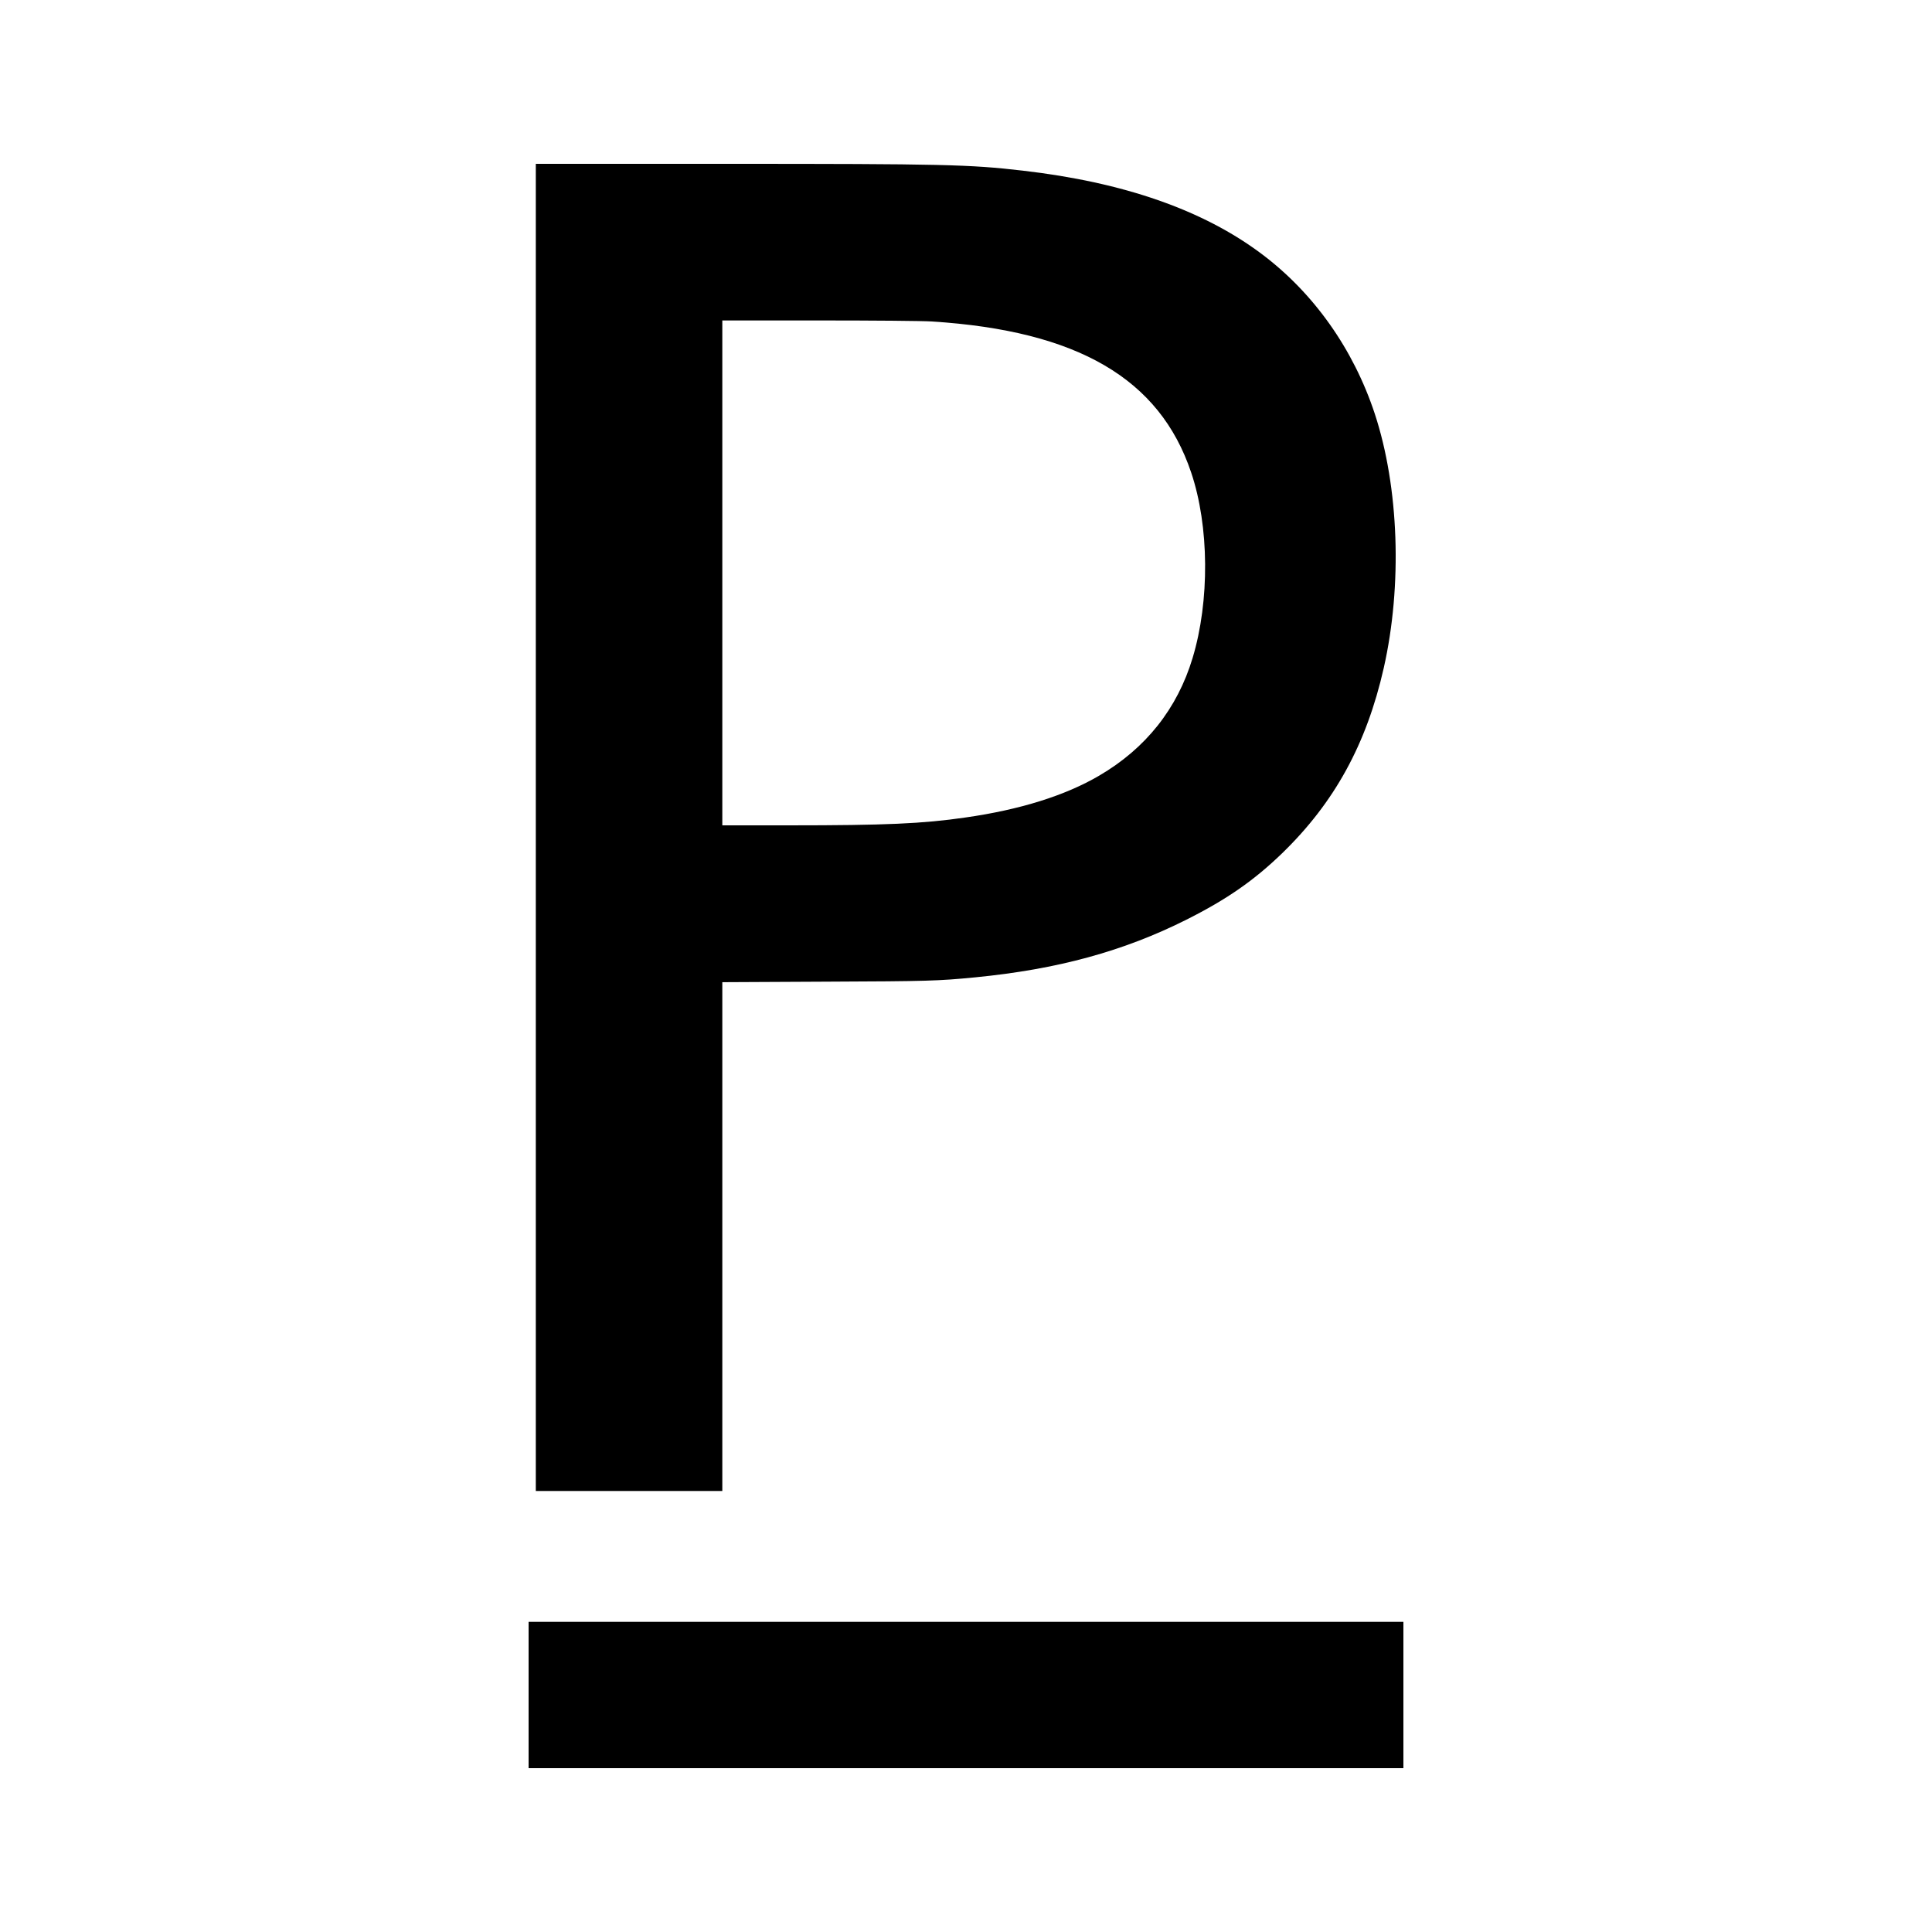
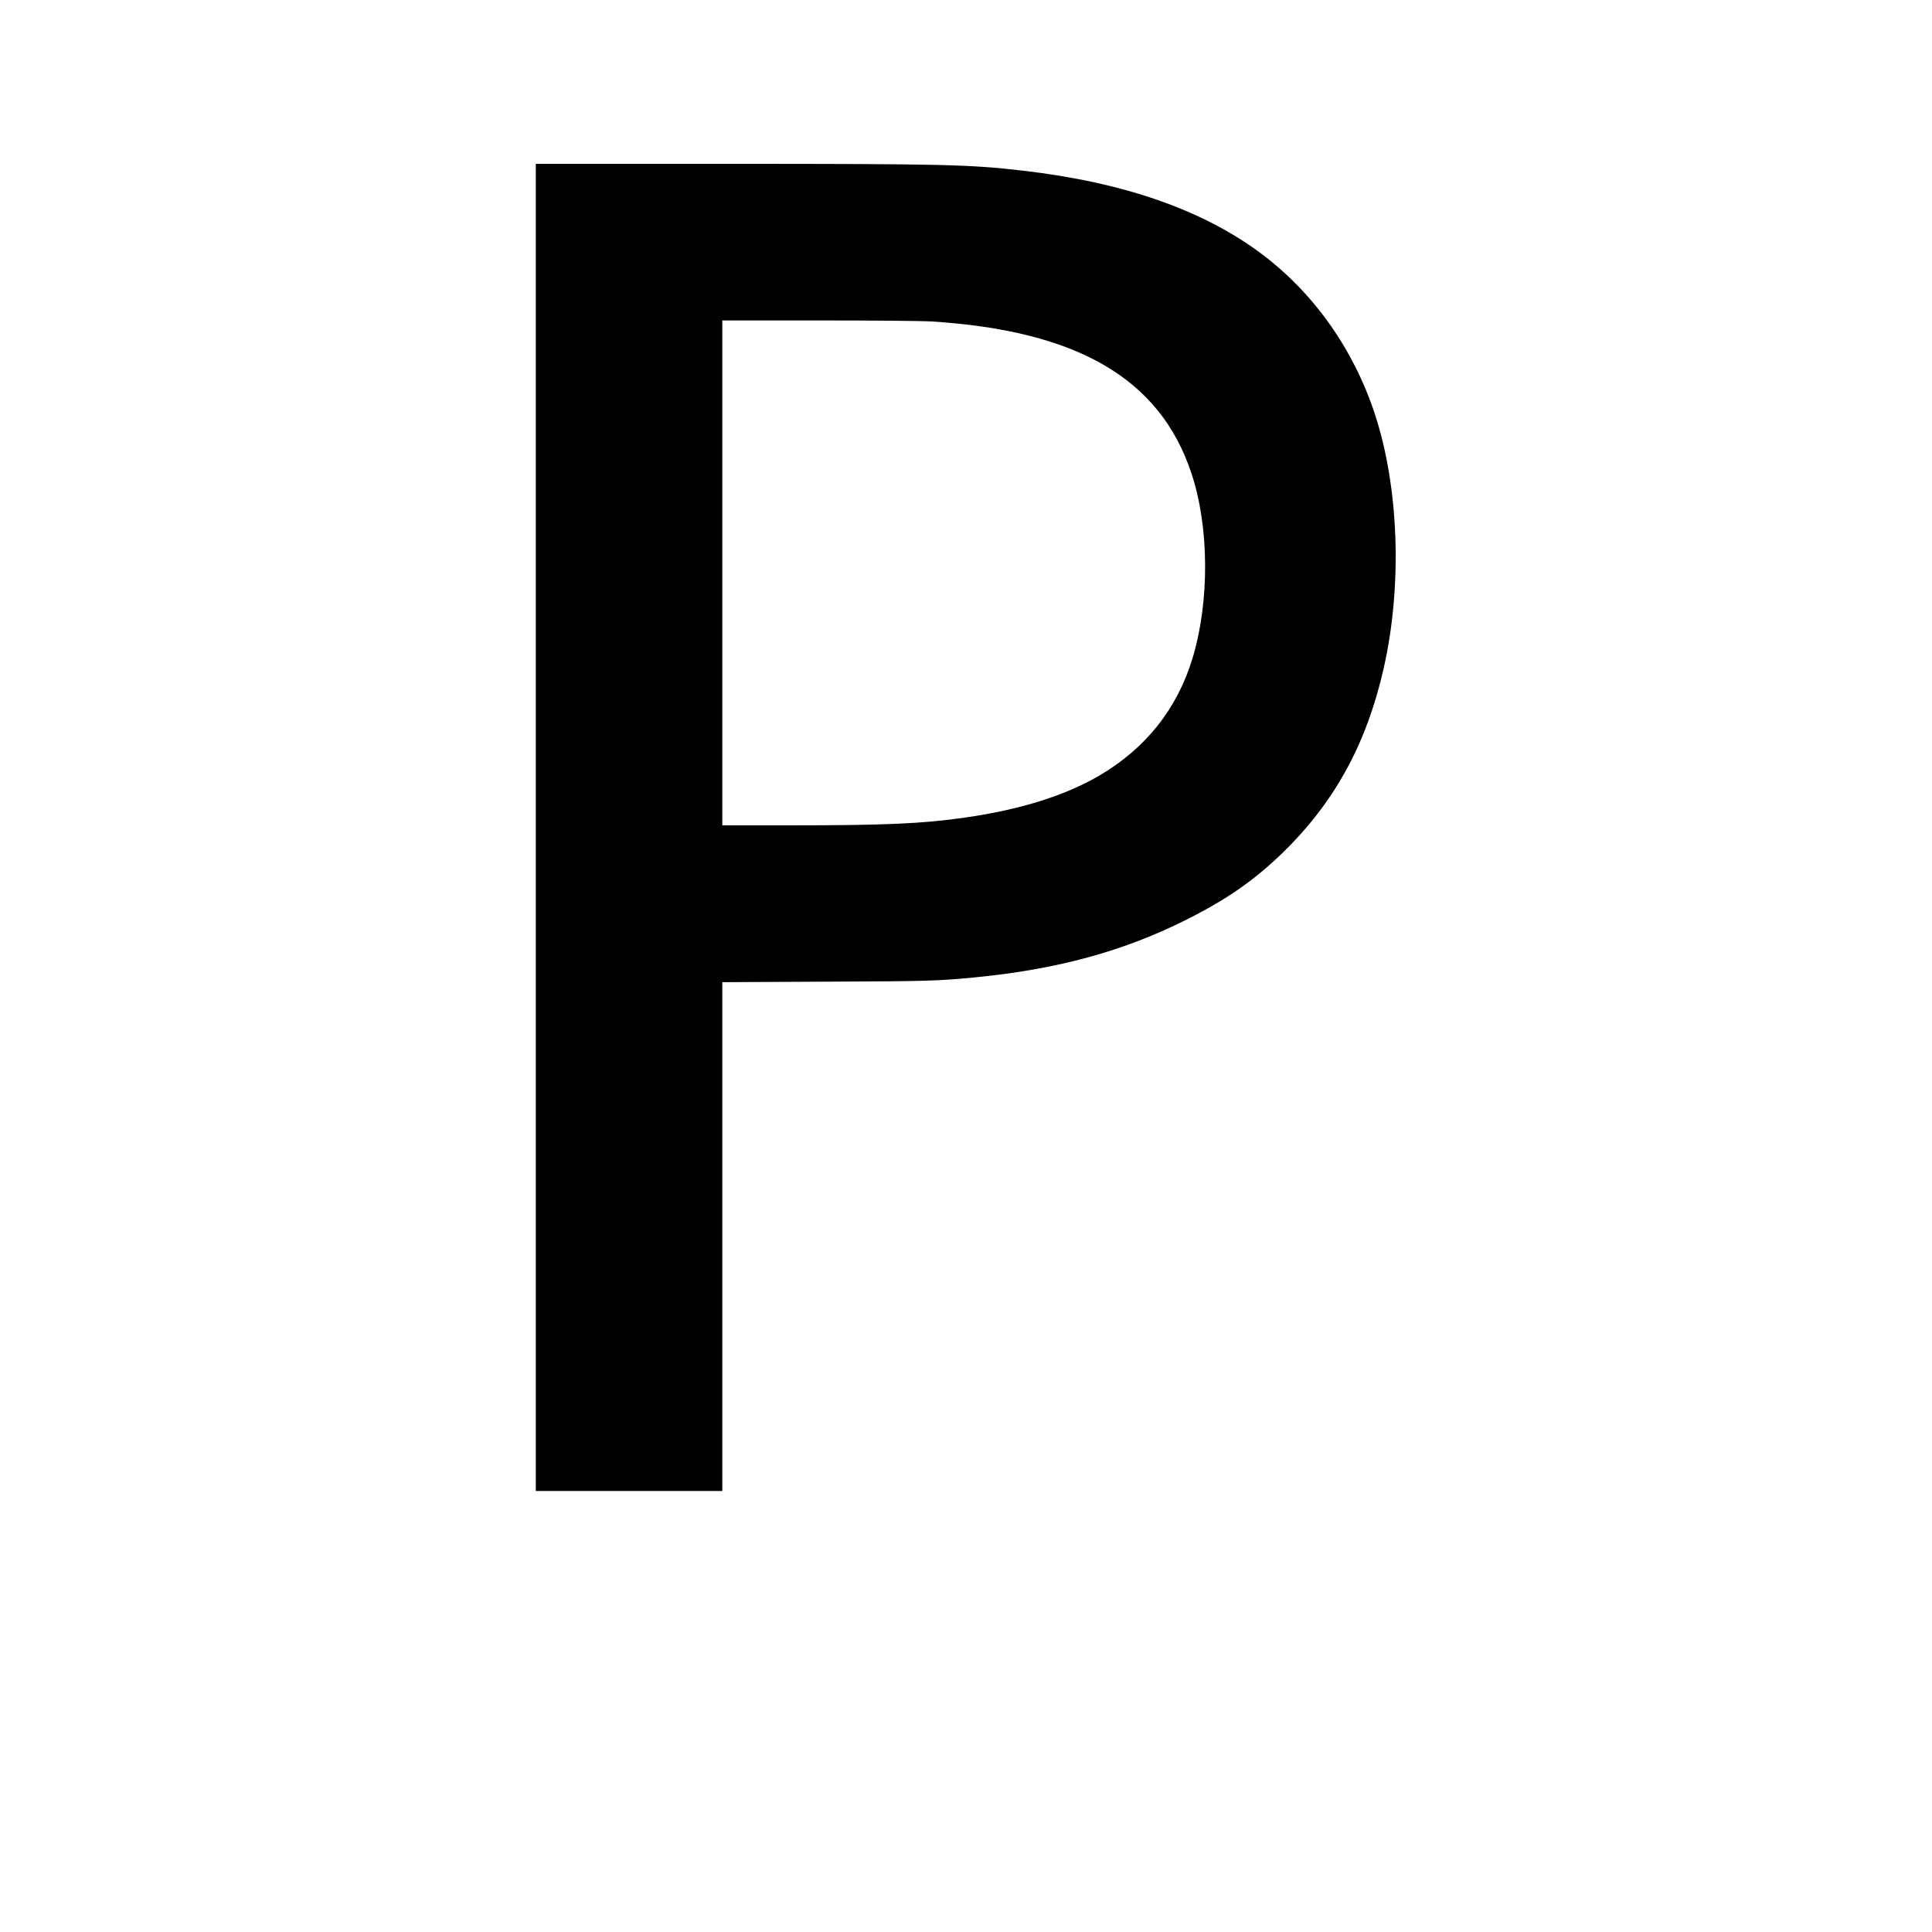
<svg xmlns="http://www.w3.org/2000/svg" version="1.0" width="1875pt" height="1875pt" viewBox="0 0 1875 1875" preserveAspectRatio="xMidYMid meet">
  <g transform="translate(0,1875) scale(0.1,-0.1)" fill="#000000" stroke="none">
    <path d="M5200 10720 l0 -6440 905 0 905 0 0 2469 0 2469 1008 5 c989 4 1086 7 1447 42 797 78 1439 253 2050 560 392 197 655 380 929 645 508 493 818 1059 985 1796 182 804 148 1756 -87 2469 -207 627 -592 1171 -1097 1550 -568 427 -1340 696 -2320 809 -516 60 -773 66 -2877 66 l-1848 0 0 -6440z m3845 4910 c1412 -90 2209 -554 2515 -1465 176 -520 181 -1249 14 -1801 -148 -492 -455 -878 -907 -1142 -329 -193 -770 -331 -1299 -406 -412 -60 -779 -76 -1705 -76 l-653 0 0 2450 0 2450 938 0 c525 0 1008 -4 1097 -10z" />
-     <path d="M5130 2300 l0 -710 4245 0 4245 0 0 710 0 710 -4245 0 -4245 0 0 -710z" />
  </g>
</svg>